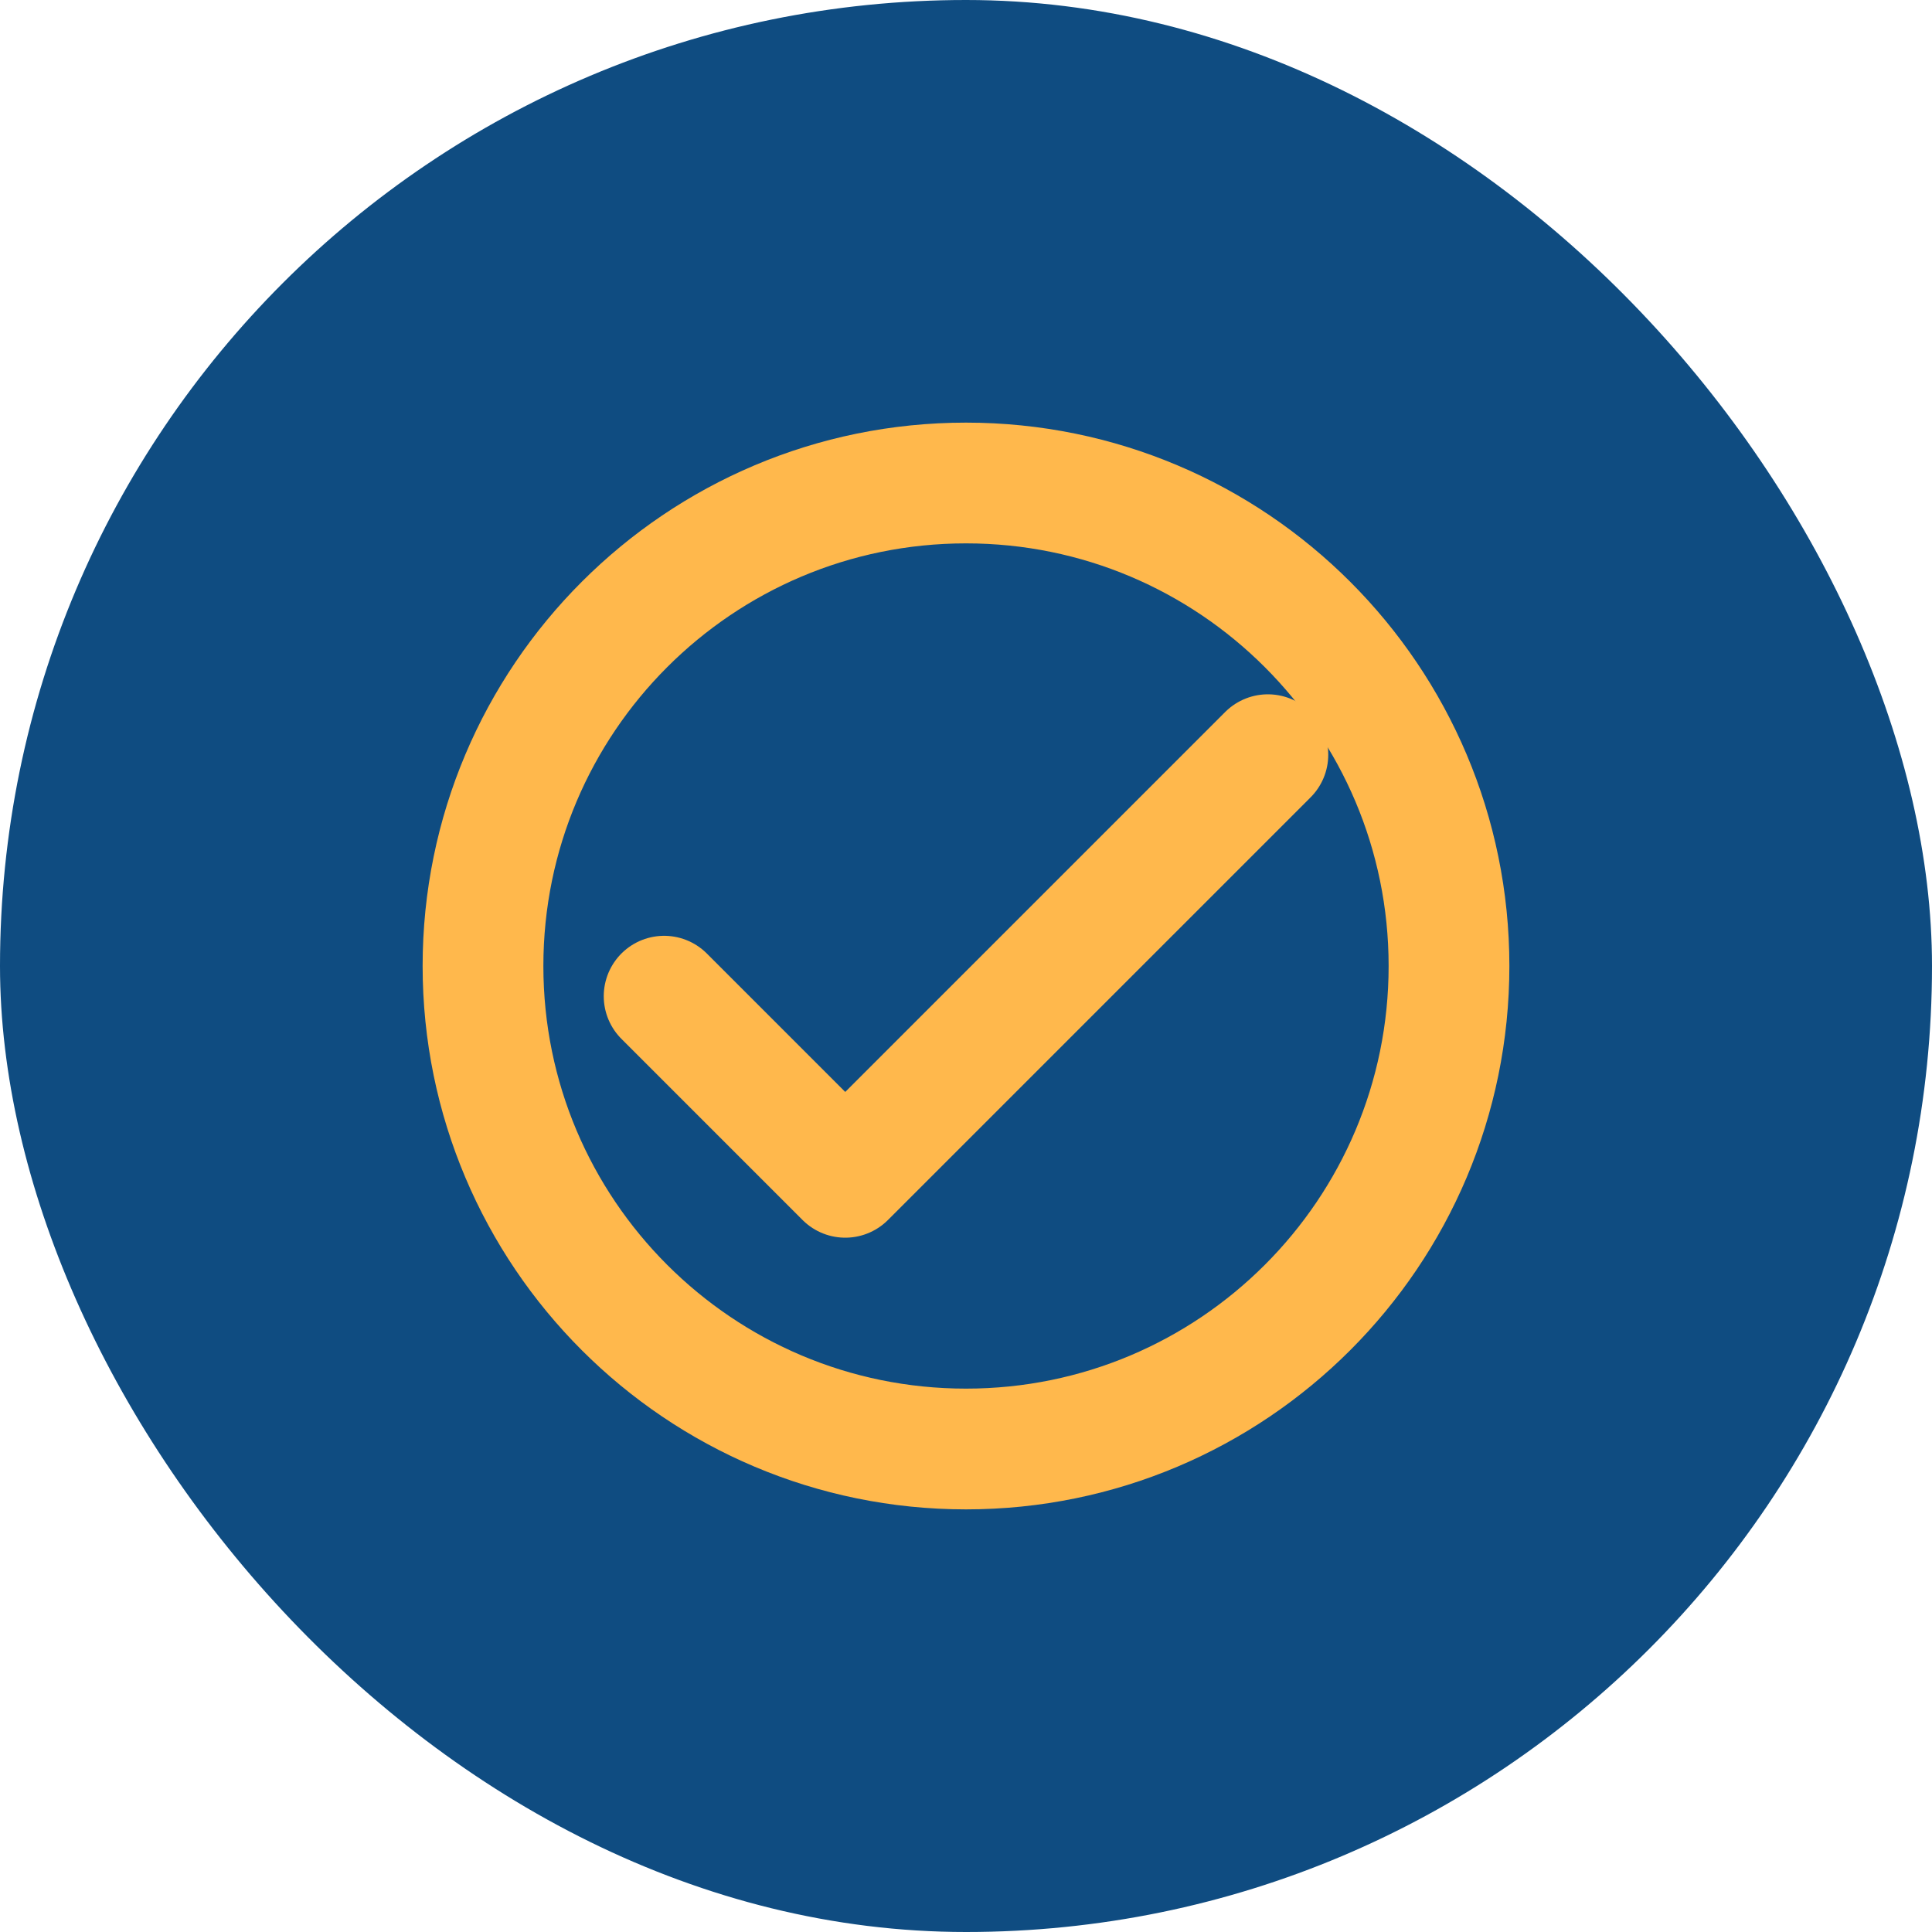
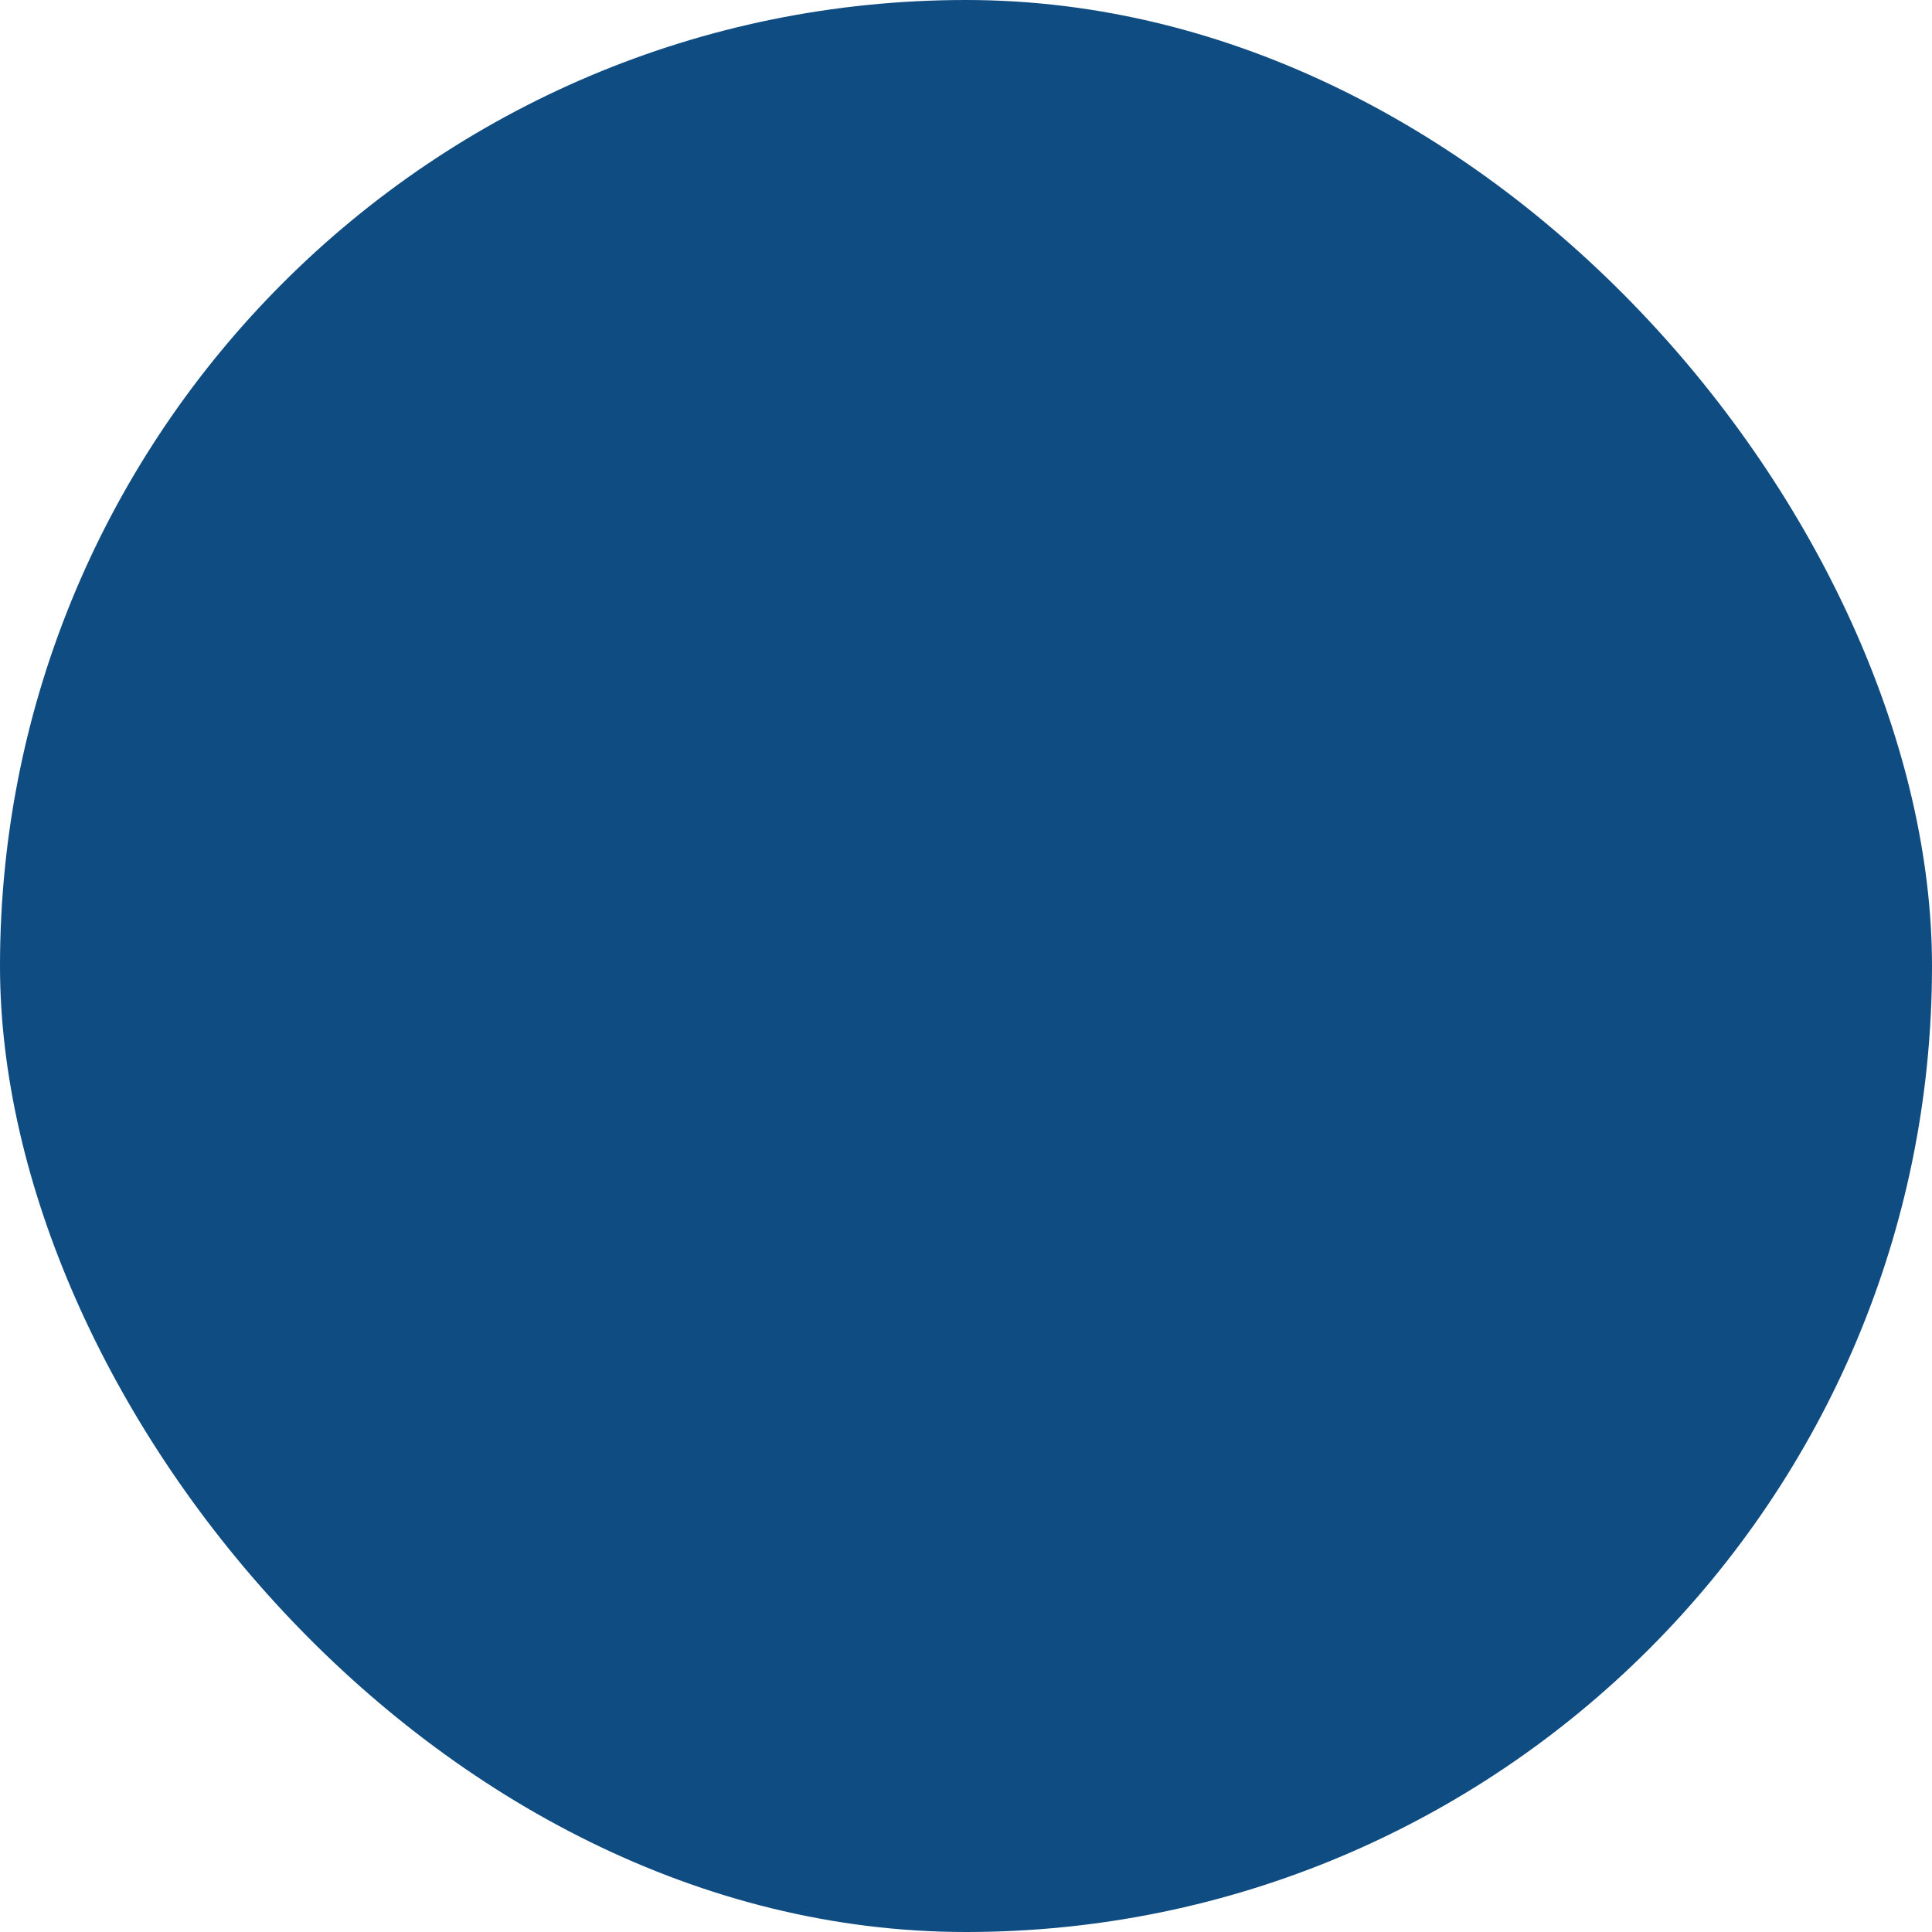
<svg xmlns="http://www.w3.org/2000/svg" width="32" height="32" viewBox="0 0 32 32" fill="none">
  <rect width="32" height="32" rx="16" fill="#0F4C81" />
-   <path d="M8 16C8 11.582 11.582 8 16 8C20.418 8 24 11.582 24 16C24 20.418 20.418 24 16 24C11.582 24 8 20.418 8 16Z" stroke="#FFB84C" stroke-width="2" />
-   <path d="M11 16.5L14 19.5L21 12.5" stroke="#FFB84C" stroke-width="2" stroke-linecap="round" stroke-linejoin="round" />
</svg>